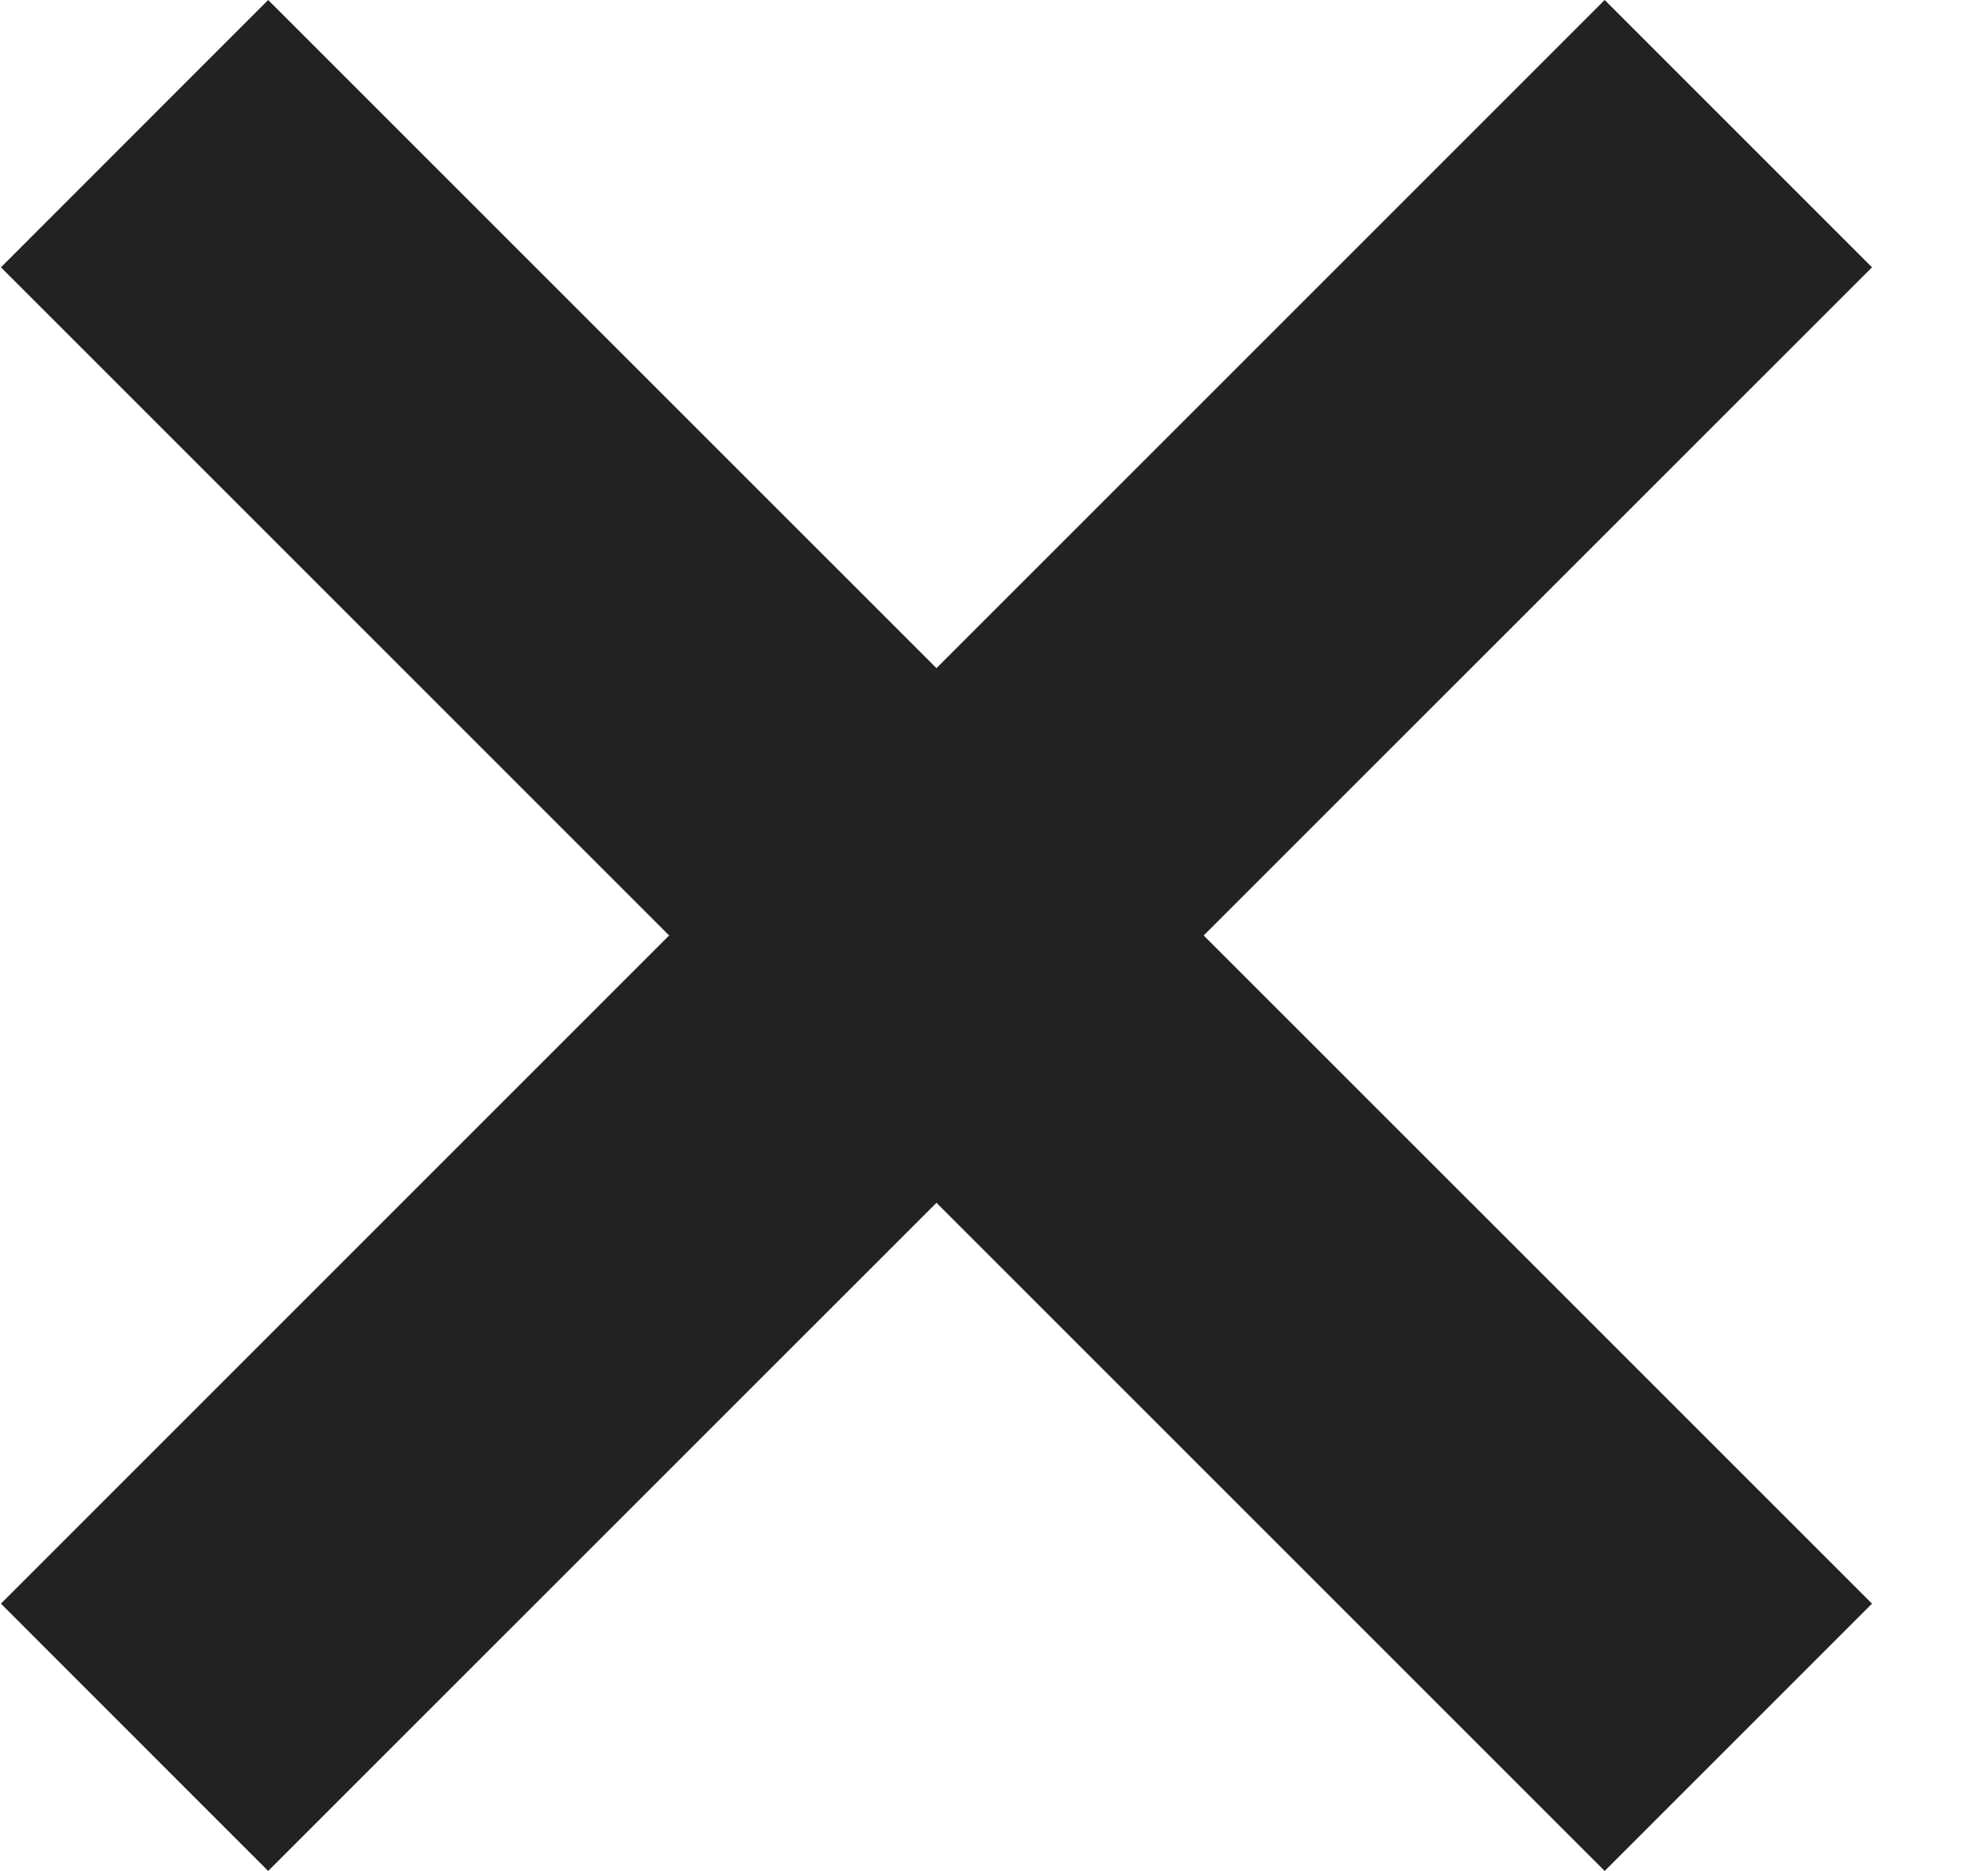
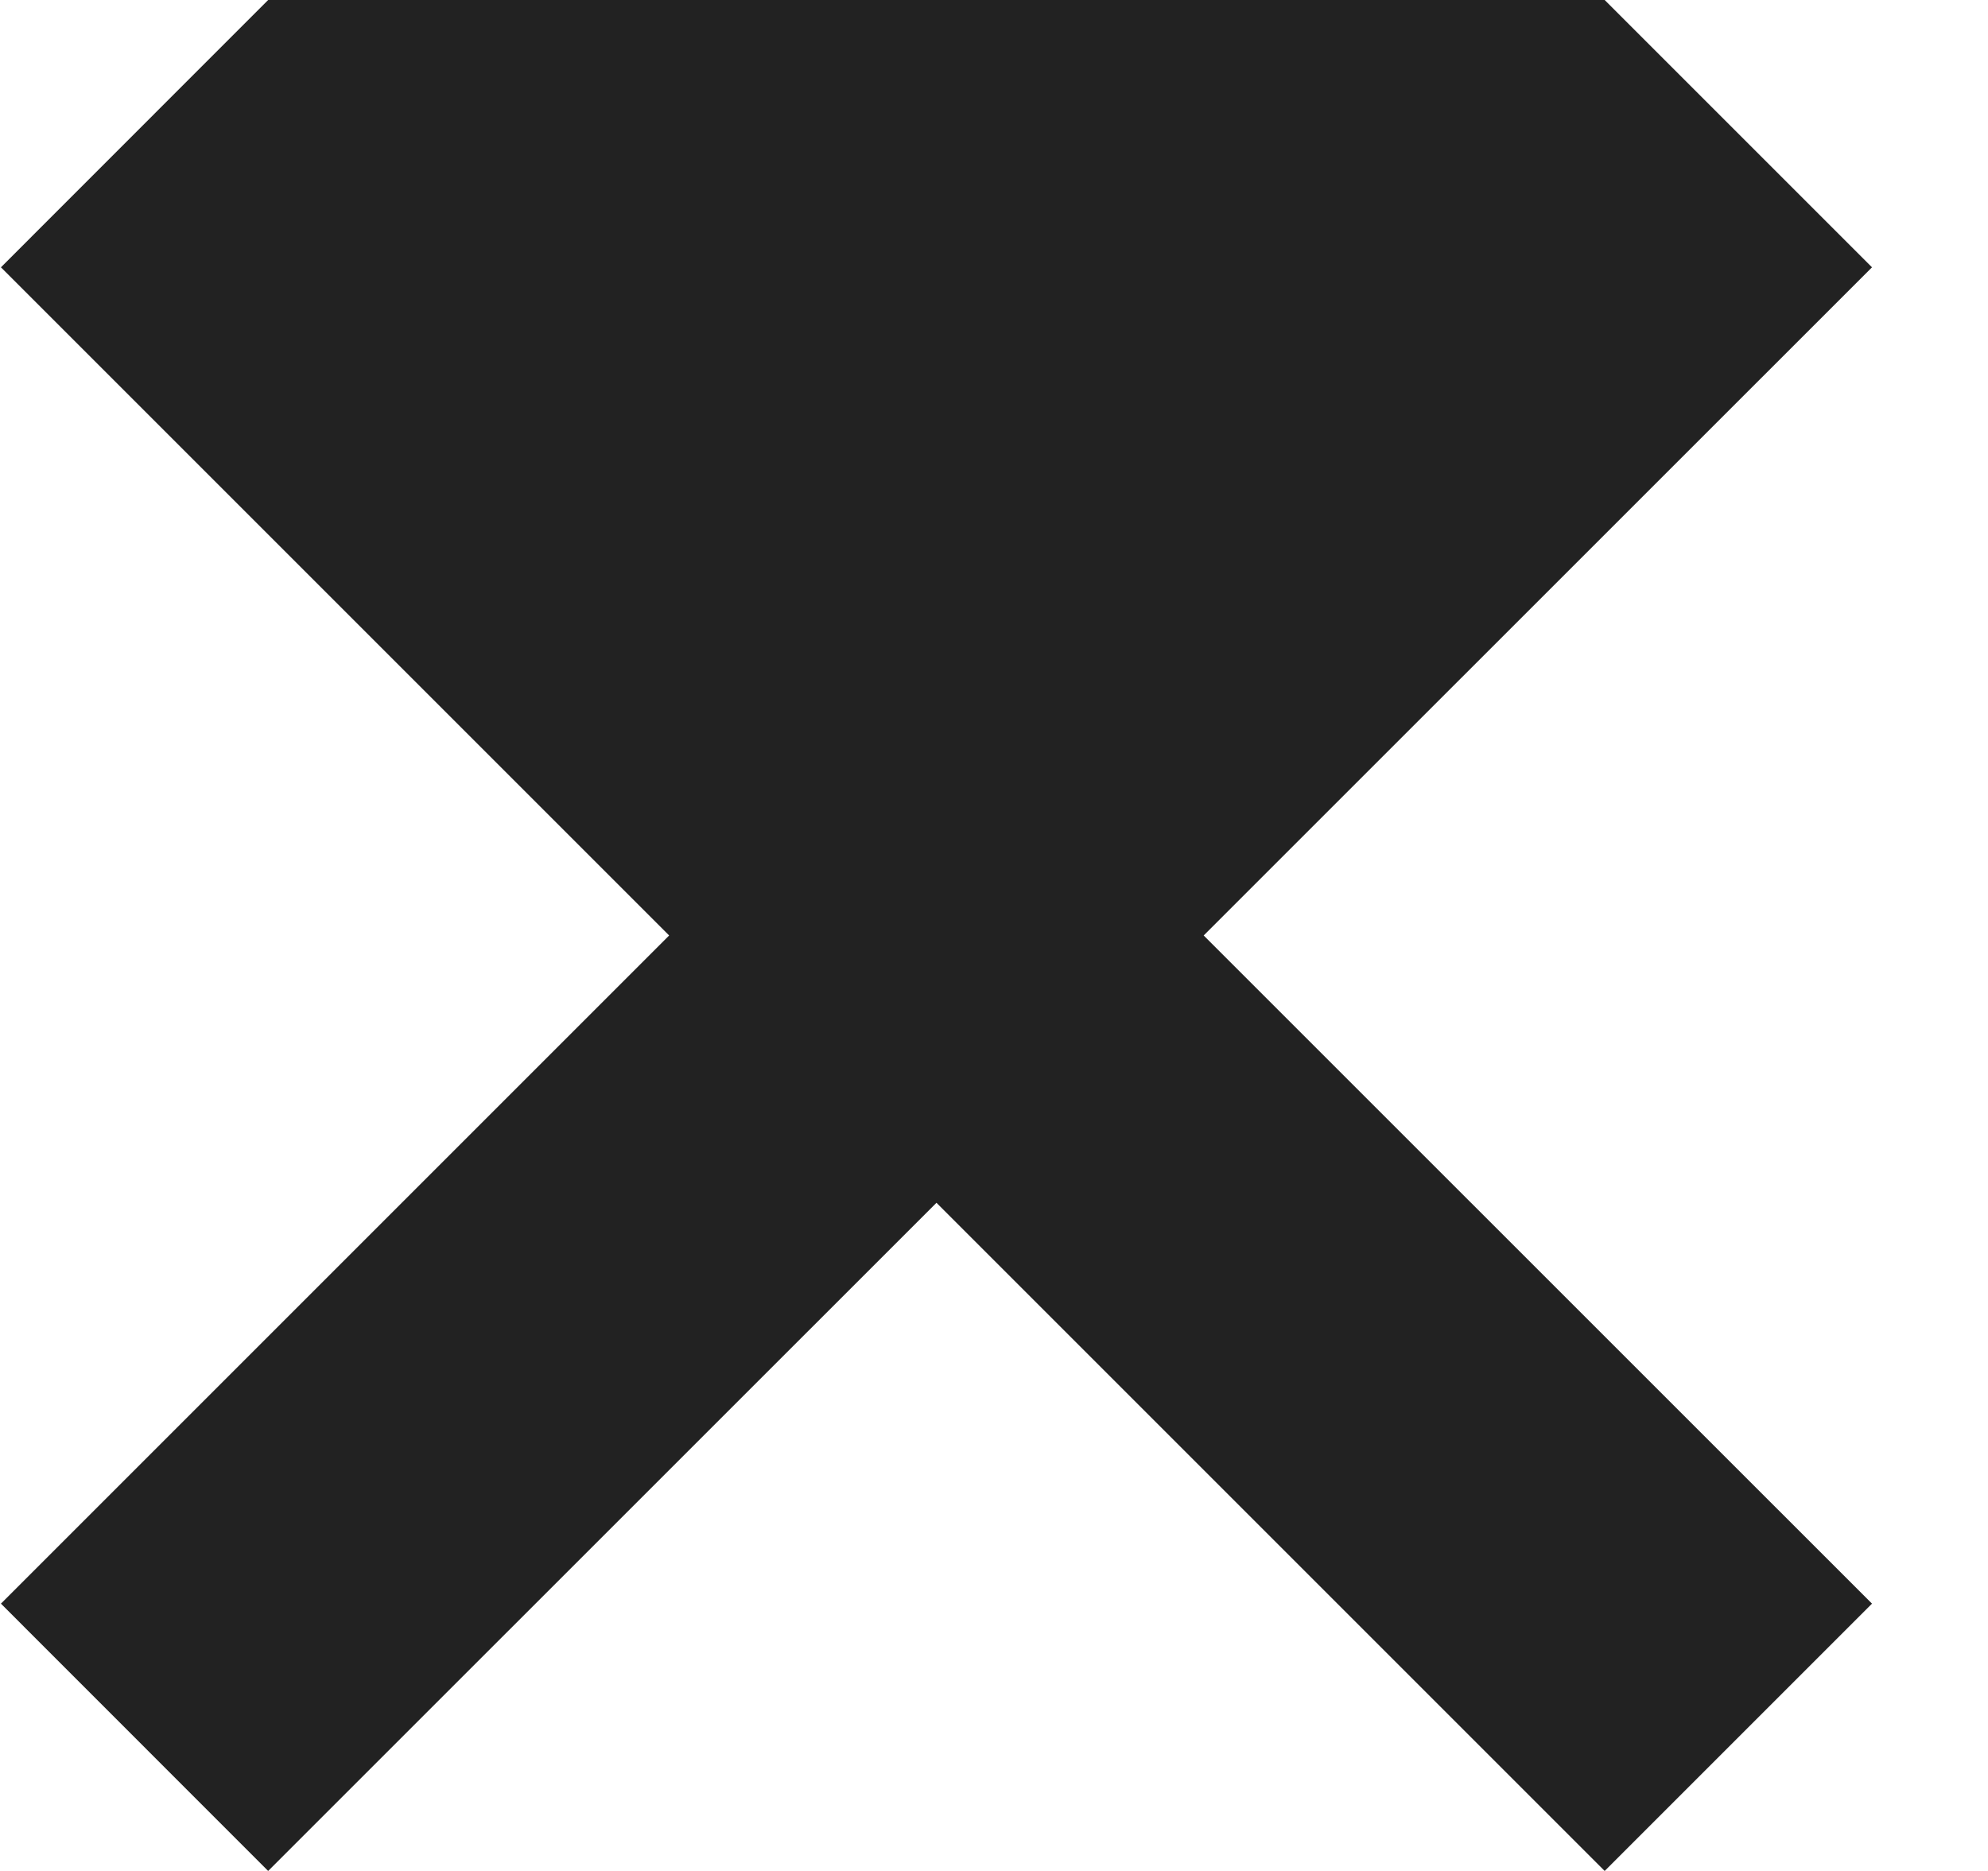
<svg xmlns="http://www.w3.org/2000/svg" width="17" height="16" viewBox="0 0 17 16" fill="none">
-   <path d="M16.008 2.286L13.722 0L8.008 5.714L2.293 0L0.008 2.286L5.722 8L0.008 13.714L2.293 16L8.008 10.286L13.722 16L16.008 13.714L10.293 8L16.008 2.286Z" fill="#222222" />
+   <path d="M16.008 2.286L13.722 0L2.293 0L0.008 2.286L5.722 8L0.008 13.714L2.293 16L8.008 10.286L13.722 16L16.008 13.714L10.293 8L16.008 2.286Z" fill="#222222" />
</svg>